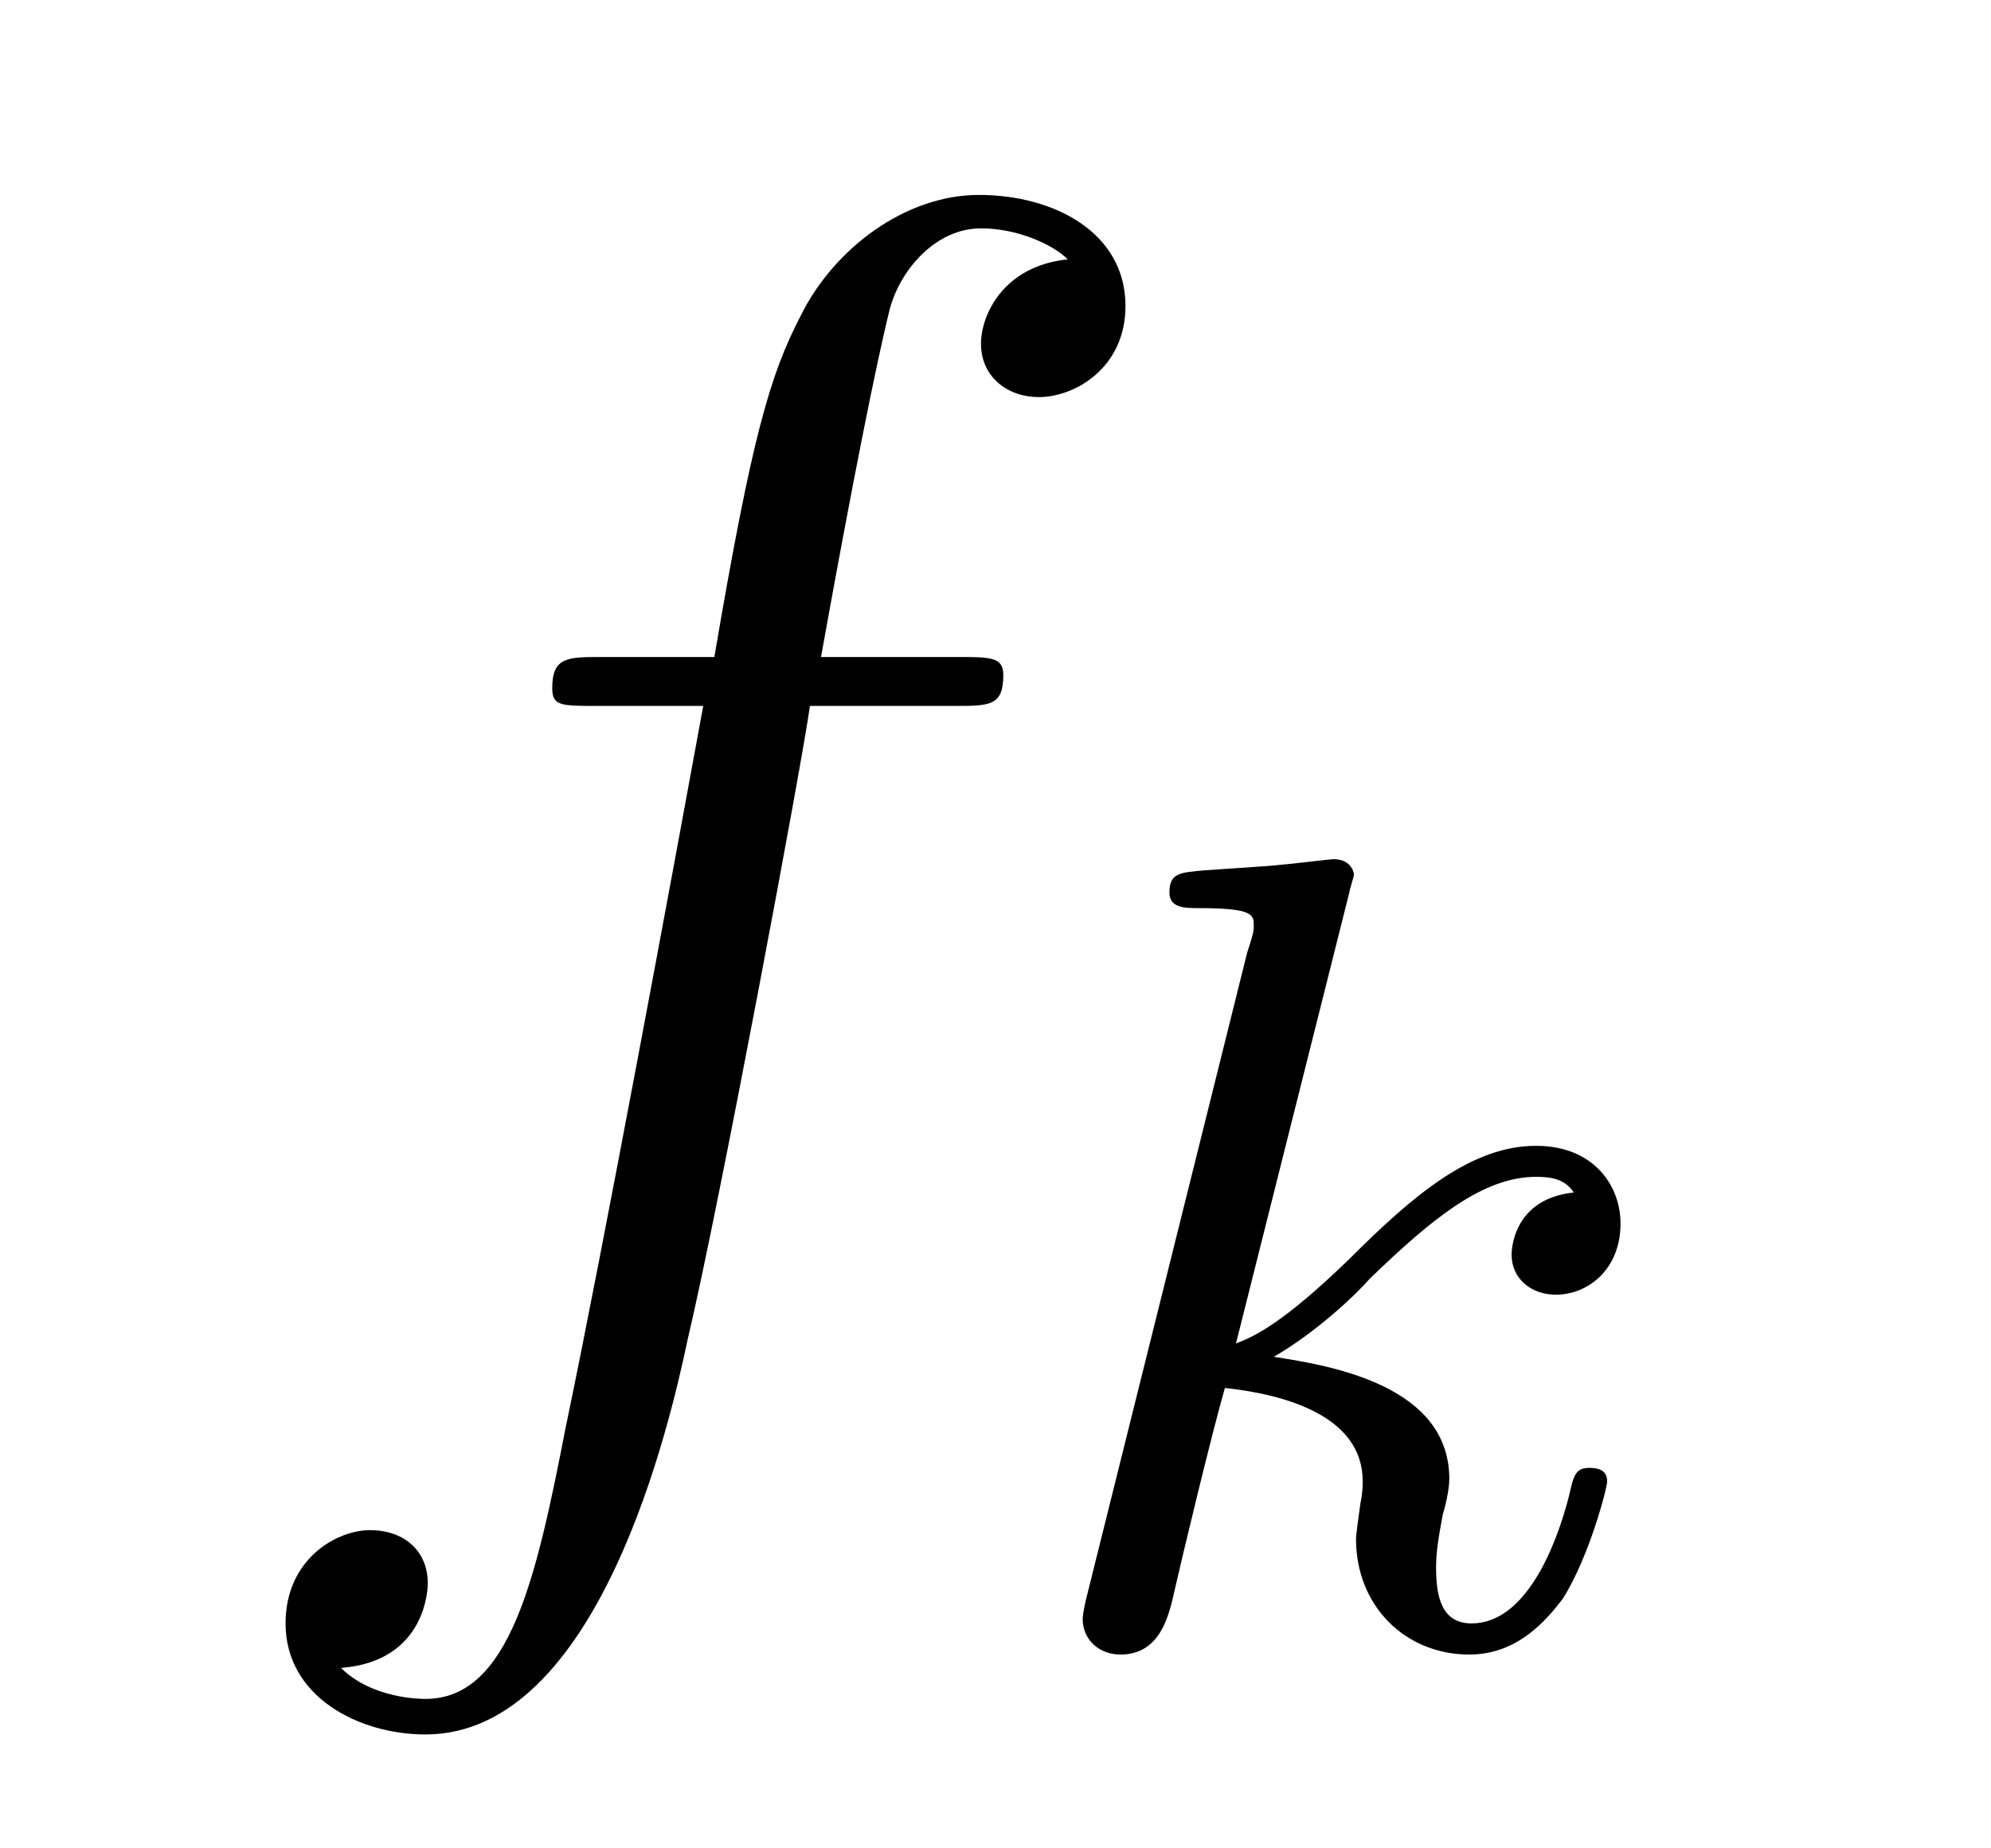
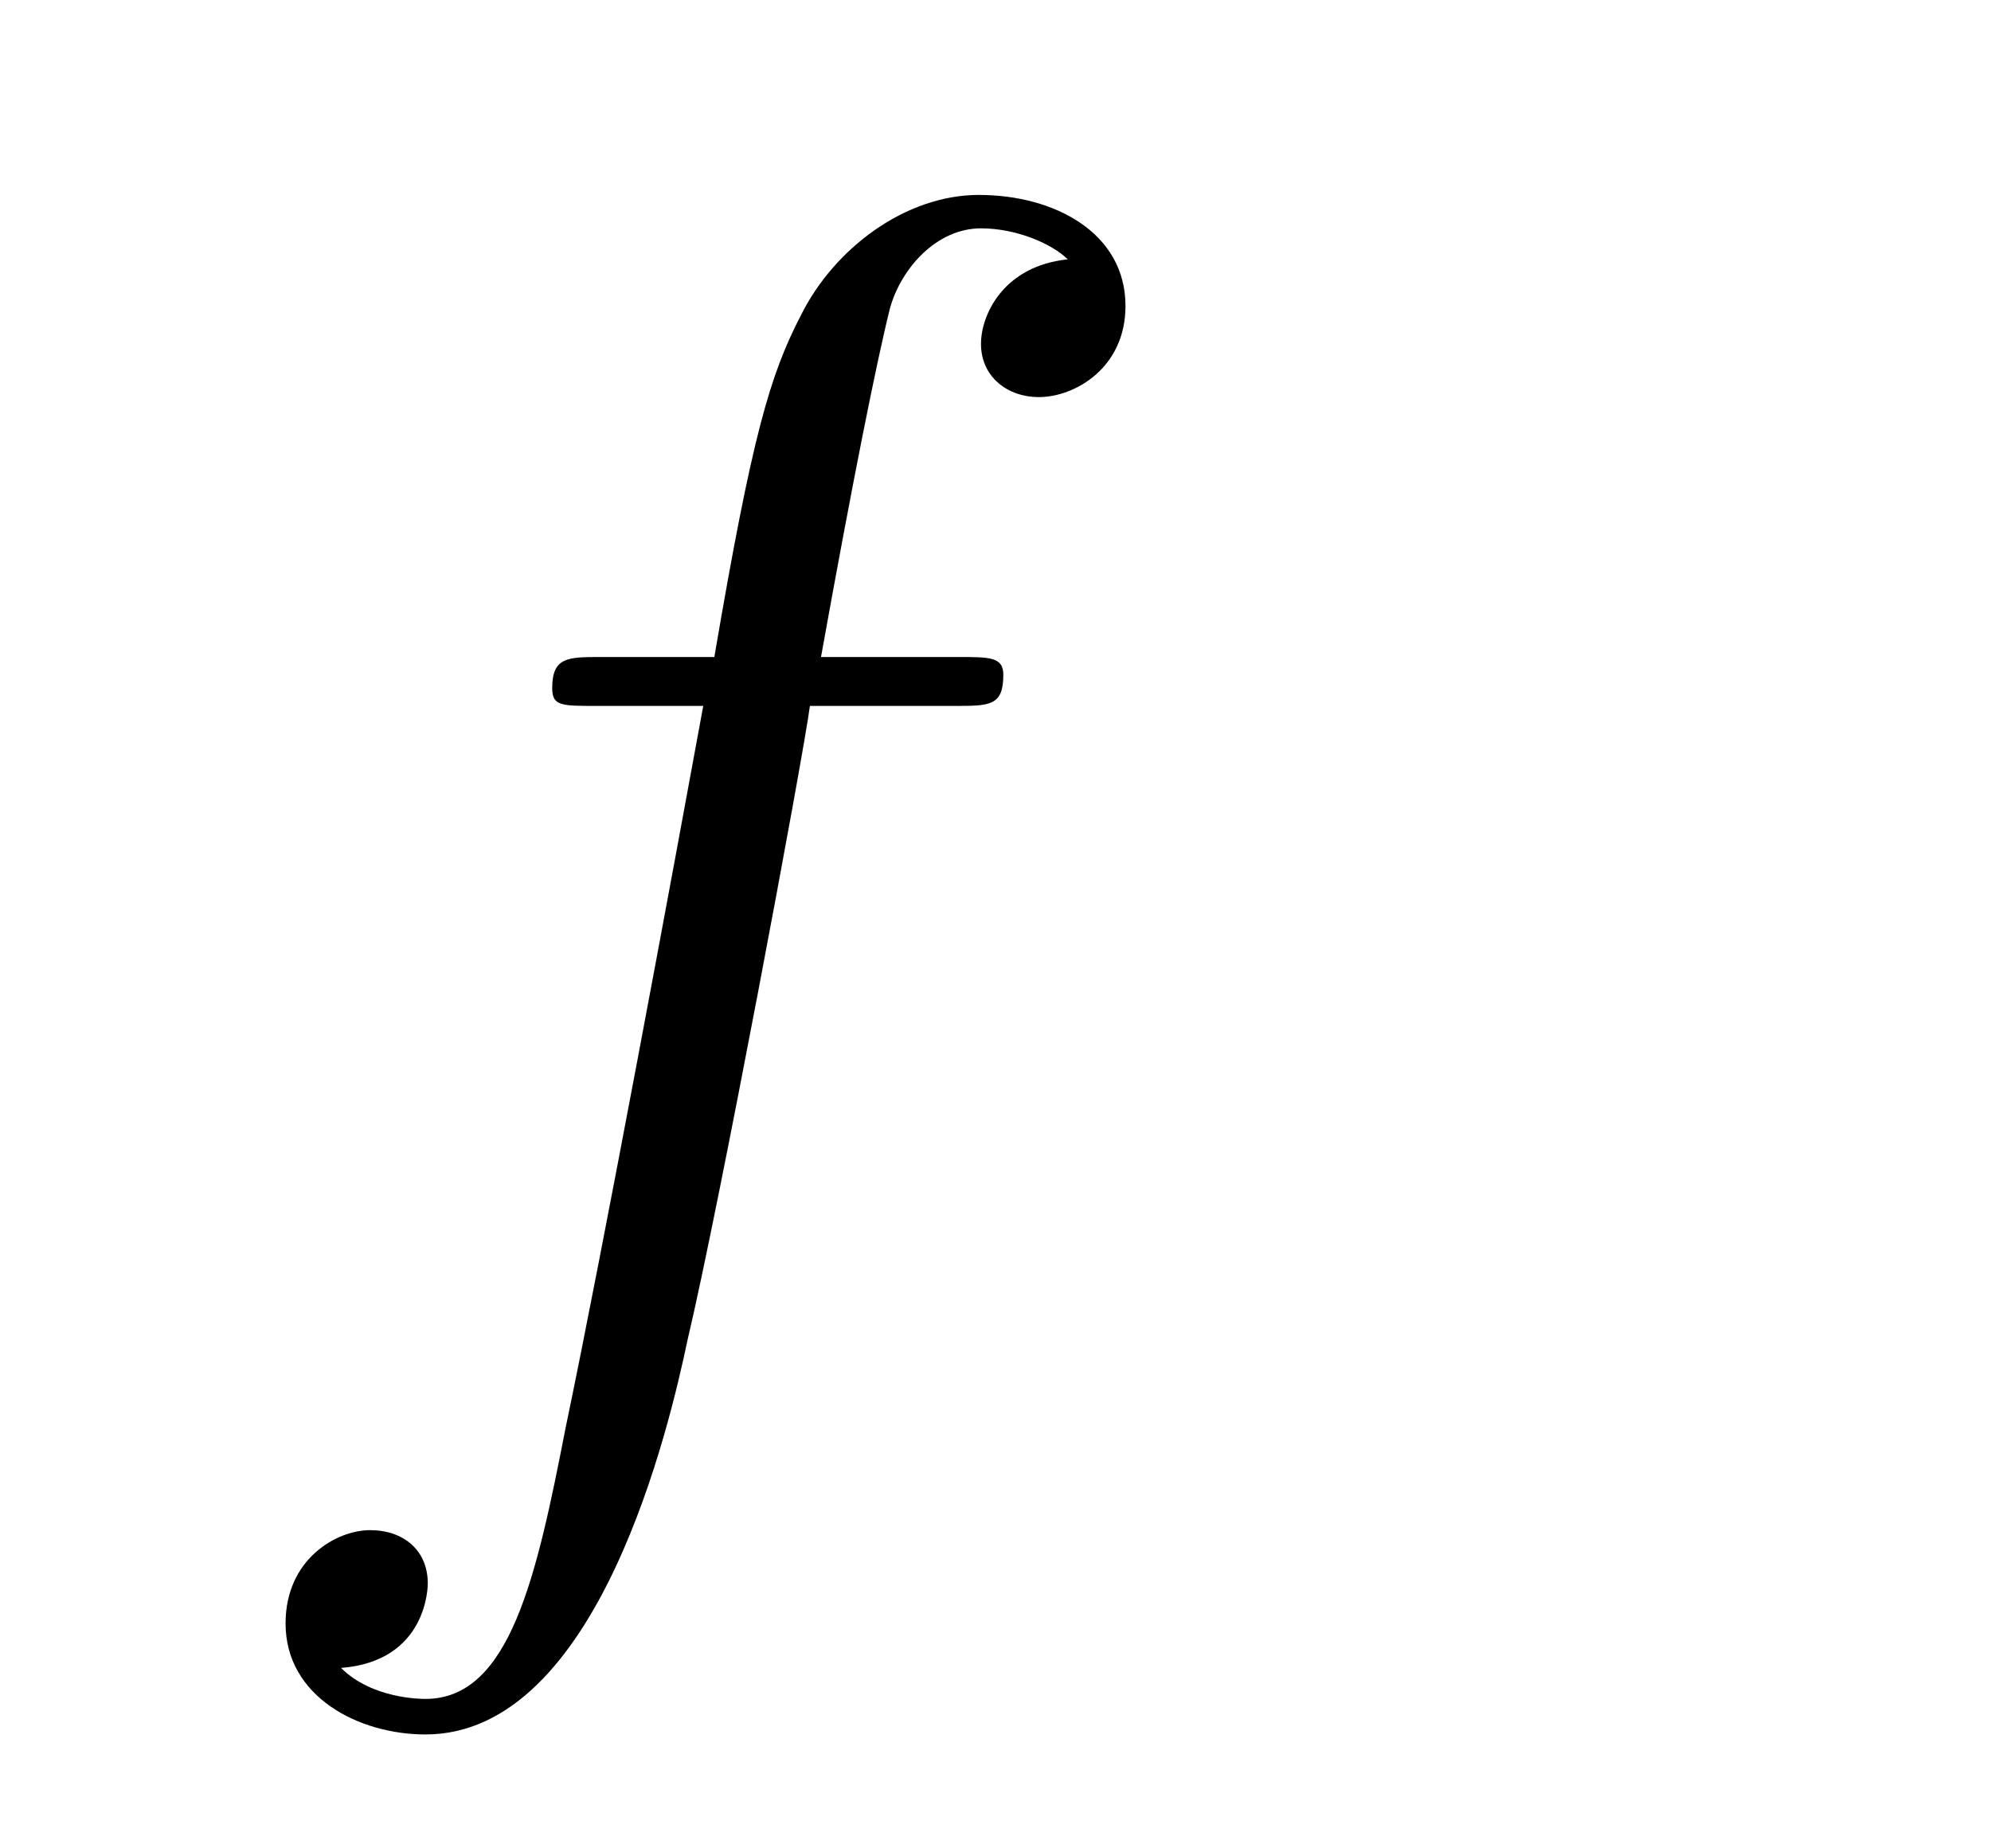
<svg xmlns="http://www.w3.org/2000/svg" height="13pt" version="1.1" viewBox="0 -13 14 13" width="14pt">
  <g id="page1">
    <g transform="matrix(1 0 0 1 -127 651)">
      <path d="M133.711 -659.035C133.961 -659.035 134.055 -659.035 134.055 -659.254C134.055 -659.379 133.961 -659.379 133.742 -659.379H132.773C132.992 -660.598 133.164 -661.457 133.258 -661.832C133.336 -662.113 133.586 -662.394 133.898 -662.394C134.148 -662.394 134.398 -662.285 134.508 -662.176C134.055 -662.129 133.898 -661.785 133.898 -661.582C133.898 -661.348 134.086 -661.207 134.305 -661.207C134.555 -661.207 134.914 -661.41 134.914 -661.848C134.914 -662.363 134.414 -662.629 133.883 -662.629C133.367 -662.629 132.867 -662.254 132.633 -661.785C132.414 -661.363 132.289 -660.941 132.023 -659.379H131.227C130.992 -659.379 130.883 -659.379 130.883 -659.16C130.883 -659.035 130.945 -659.035 131.195 -659.035H131.945C131.742 -657.926 131.242 -655.223 130.977 -653.957C130.773 -652.91 130.586 -652.051 129.992 -652.051C129.961 -652.051 129.617 -652.051 129.398 -652.269C130.008 -652.316 130.008 -652.848 130.008 -652.863C130.008 -653.098 129.836 -653.238 129.602 -653.238C129.367 -653.238 129.008 -653.035 129.008 -652.582C129.008 -652.066 129.523 -651.801 129.992 -651.801C131.211 -651.801 131.711 -653.988 131.836 -654.582C132.055 -655.504 132.648 -658.676 132.695 -659.035H133.711ZM134.156 -654.238" fill-rule="evenodd" />
-       <path d="M136.488 -657.723C136.488 -657.738 136.52 -657.832 136.52 -657.848C136.52 -657.879 136.488 -657.957 136.379 -657.957C136.348 -657.957 136.113 -657.926 135.926 -657.91L135.473 -657.879C135.301 -657.863 135.223 -657.863 135.223 -657.723C135.223 -657.613 135.332 -657.613 135.426 -657.613C135.816 -657.613 135.816 -657.566 135.816 -657.488C135.816 -657.457 135.816 -657.441 135.77 -657.301L134.645 -652.785C134.613 -652.66 134.613 -652.613 134.613 -652.613C134.613 -652.473 134.723 -652.363 134.879 -652.363C135.144 -652.363 135.207 -652.613 135.238 -652.723C135.316 -653.066 135.519 -653.91 135.613 -654.238C136.051 -654.191 136.582 -654.035 136.582 -653.582C136.582 -653.551 136.582 -653.504 136.566 -653.426C136.551 -653.316 136.535 -653.207 136.535 -653.176C136.535 -652.707 136.879 -652.363 137.332 -652.363C137.676 -652.363 137.879 -652.613 137.988 -652.754C138.176 -653.051 138.301 -653.535 138.301 -653.582C138.301 -653.66 138.238 -653.676 138.176 -653.676C138.082 -653.676 138.066 -653.629 138.035 -653.488C137.941 -653.113 137.723 -652.582 137.348 -652.582C137.145 -652.582 137.098 -652.754 137.098 -652.973C137.098 -653.082 137.113 -653.176 137.145 -653.348C137.16 -653.394 137.191 -653.52 137.191 -653.598C137.191 -654.254 136.363 -654.395 135.957 -654.457C136.254 -654.629 136.535 -654.894 136.629 -655.004C137.066 -655.426 137.426 -655.723 137.801 -655.723C137.91 -655.723 138.004 -655.707 138.066 -655.613C137.629 -655.566 137.629 -655.191 137.629 -655.176C137.629 -655.004 137.769 -654.894 137.941 -654.894C138.16 -654.894 138.395 -655.066 138.395 -655.395C138.395 -655.66 138.207 -655.941 137.801 -655.941C137.348 -655.941 136.941 -655.598 136.488 -655.145C136.02 -654.691 135.816 -654.598 135.691 -654.551L136.488 -657.723ZM138.598 -652.441" fill-rule="evenodd" />
    </g>
  </g>
</svg>